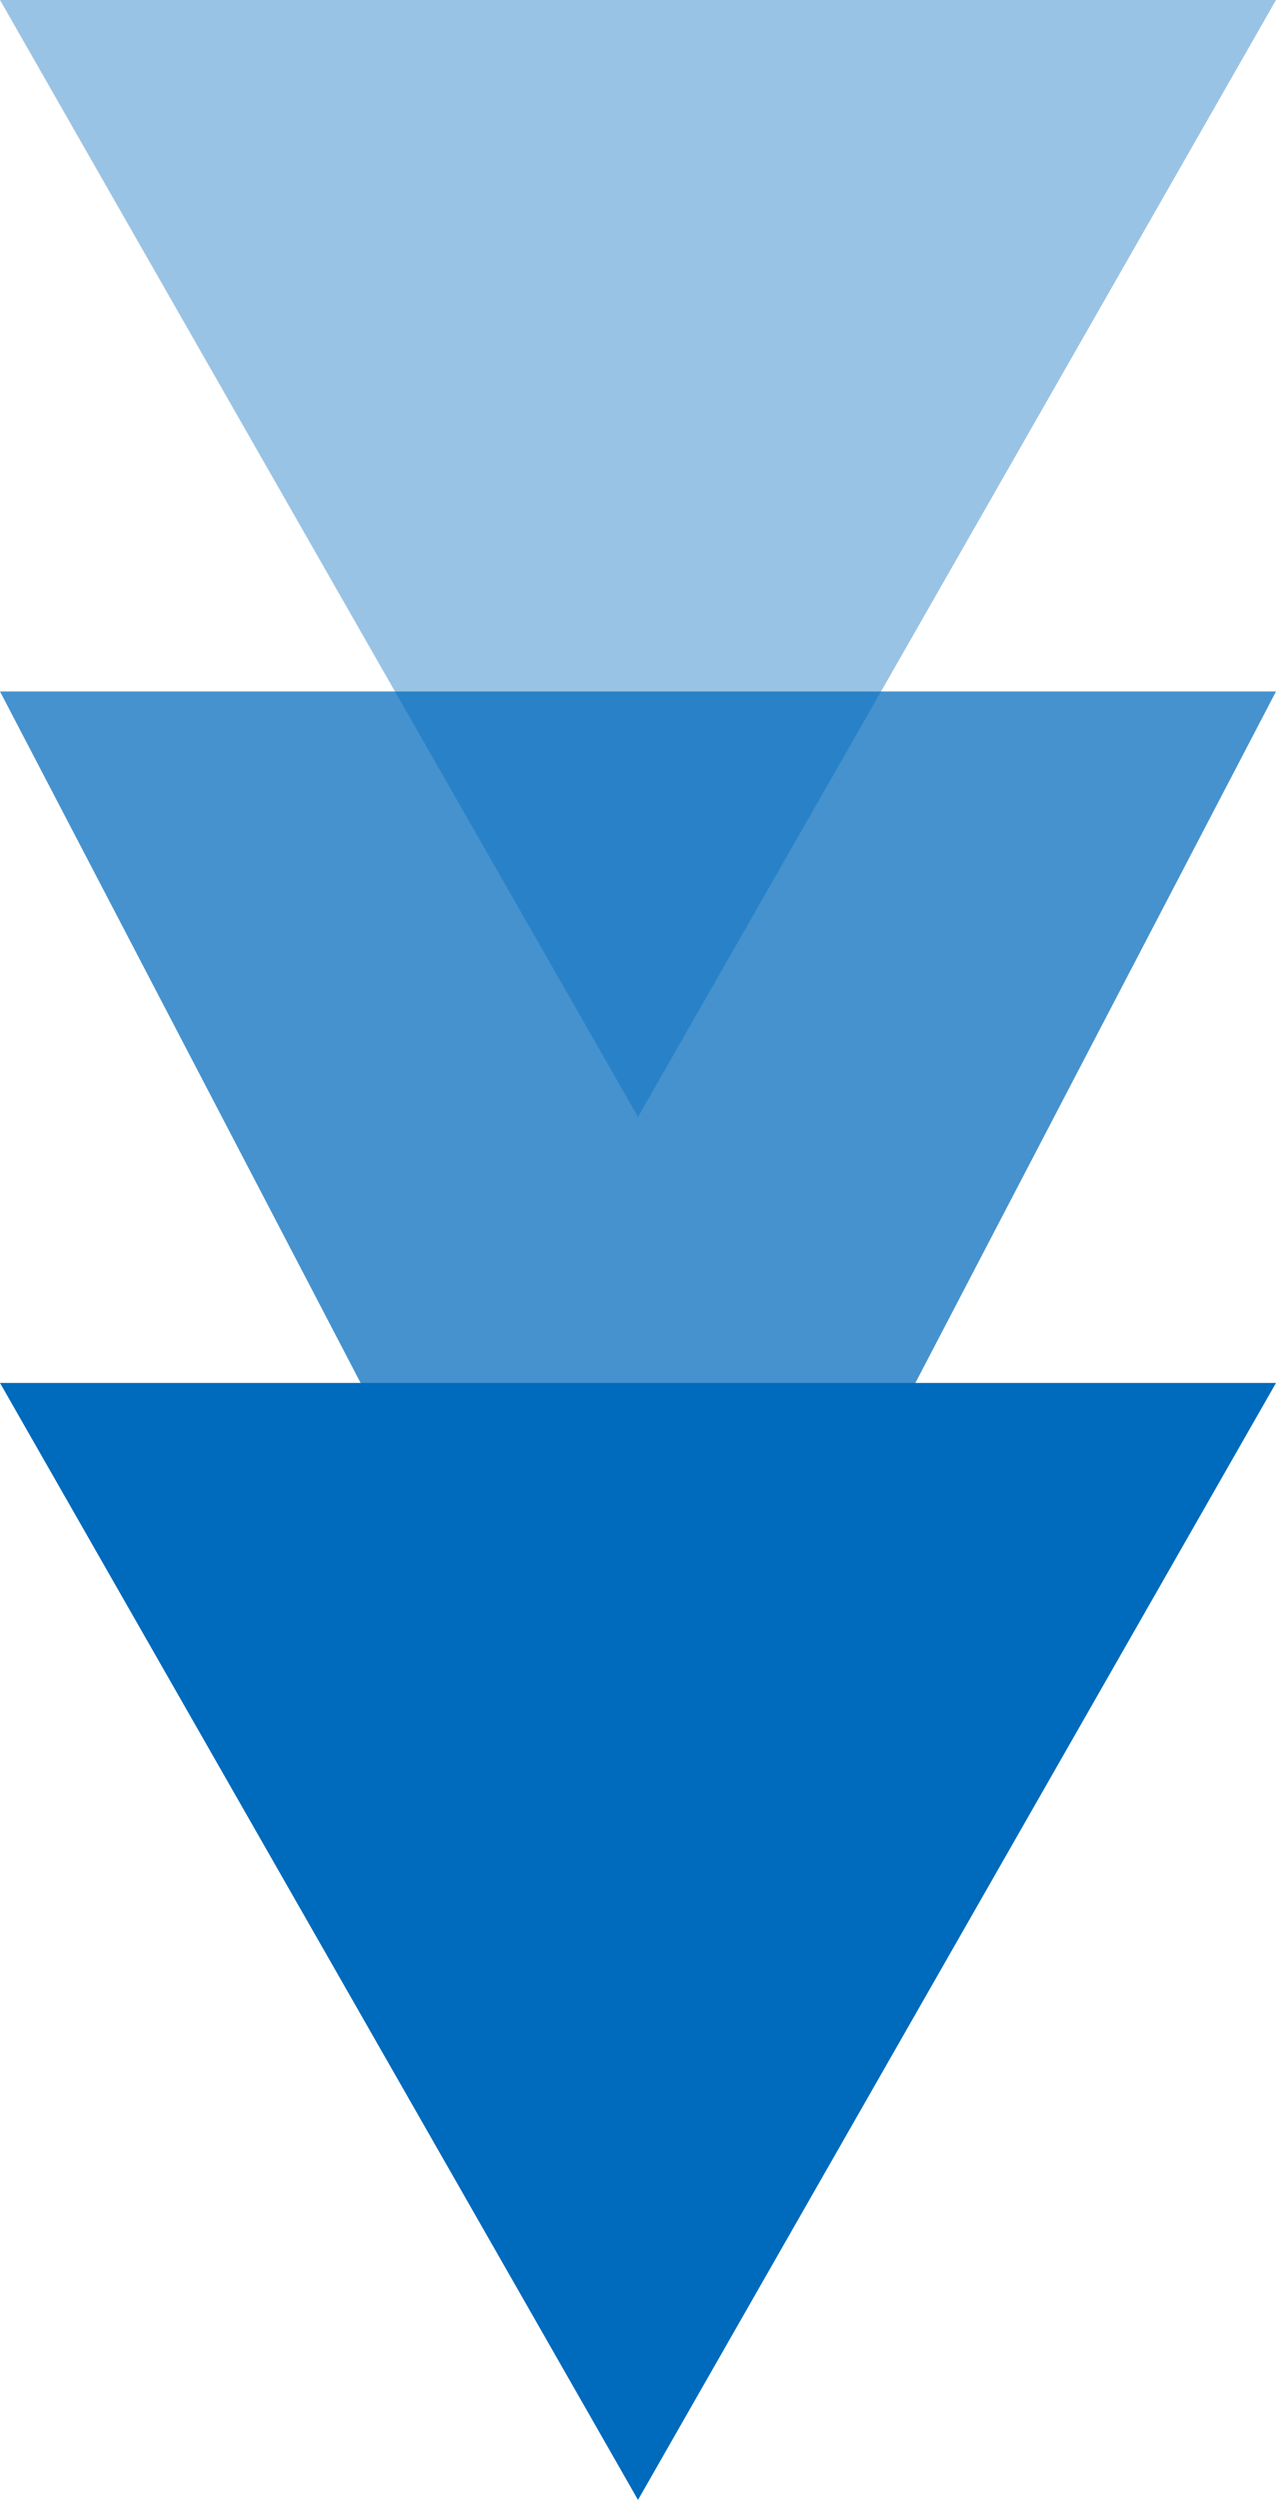
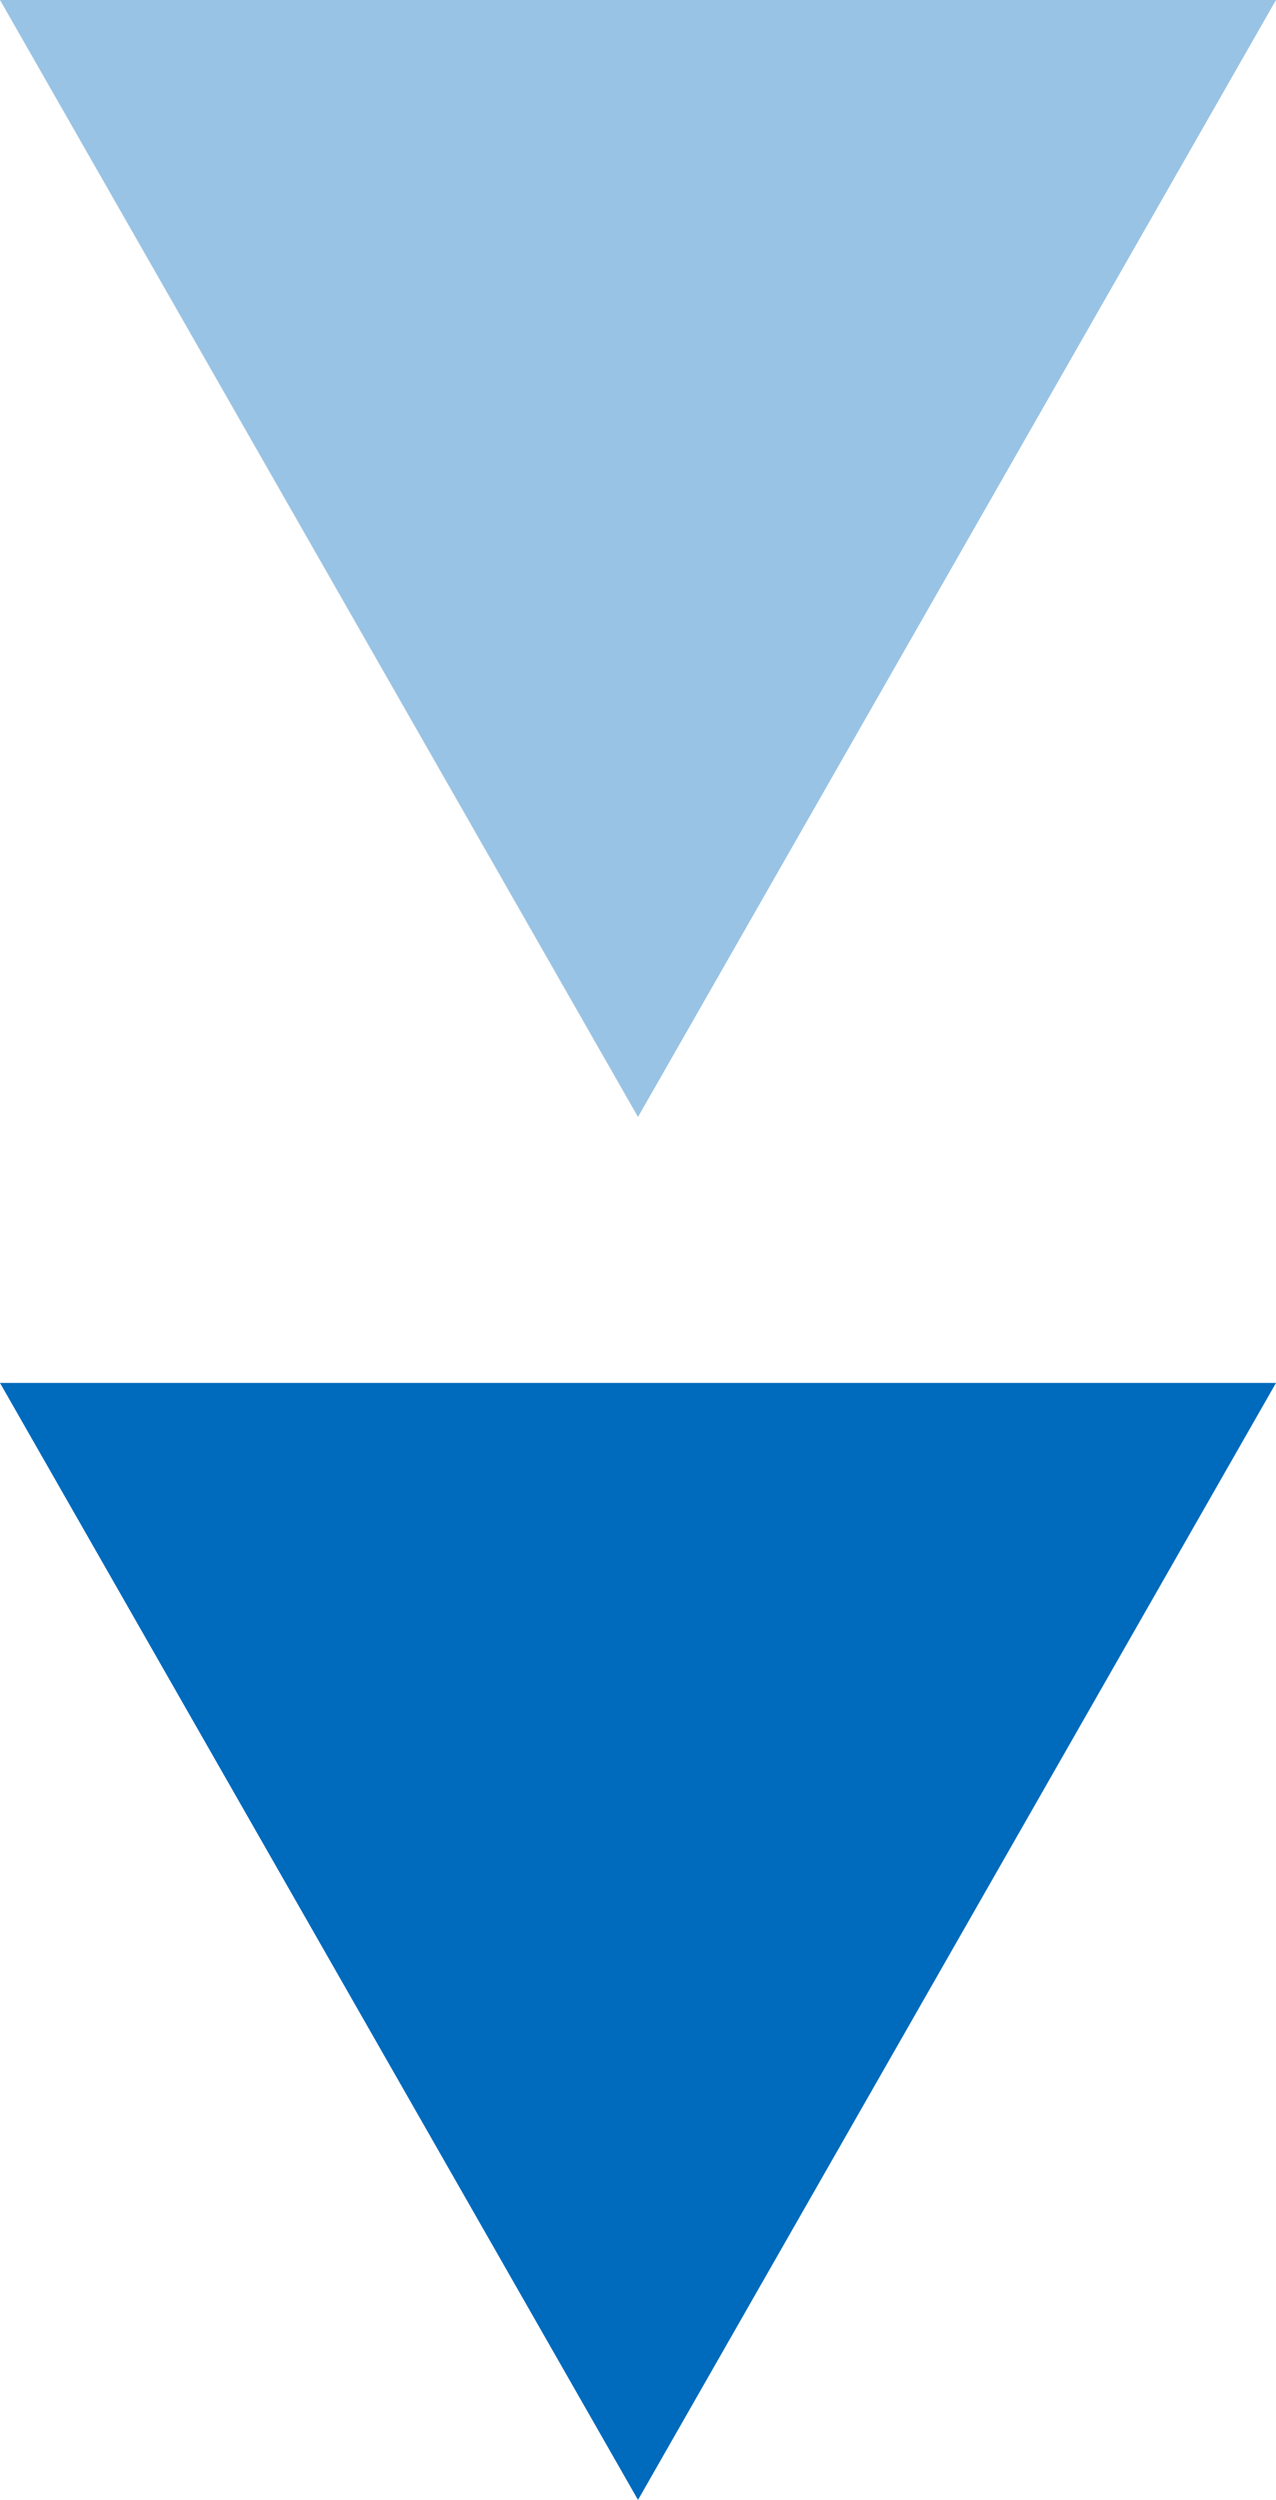
<svg xmlns="http://www.w3.org/2000/svg" width="24" height="47" viewBox="0 0 24 47">
  <g id="グループ_134" data-name="グループ 134" transform="translate(-839 -1822)">
    <path id="多角形_2" data-name="多角形 2" d="M12,0,24,21H0Z" transform="translate(863 1843) rotate(180)" fill="#006abc" opacity="0.402" />
-     <path id="多角形_3" data-name="多角形 3" d="M12,0,24,23H0Z" transform="translate(863 1858) rotate(180)" fill="#006abc" opacity="0.728" />
    <path id="多角形_4" data-name="多角形 4" d="M12,0,24,21H0Z" transform="translate(863 1869) rotate(180)" fill="#006abc" />
  </g>
</svg>